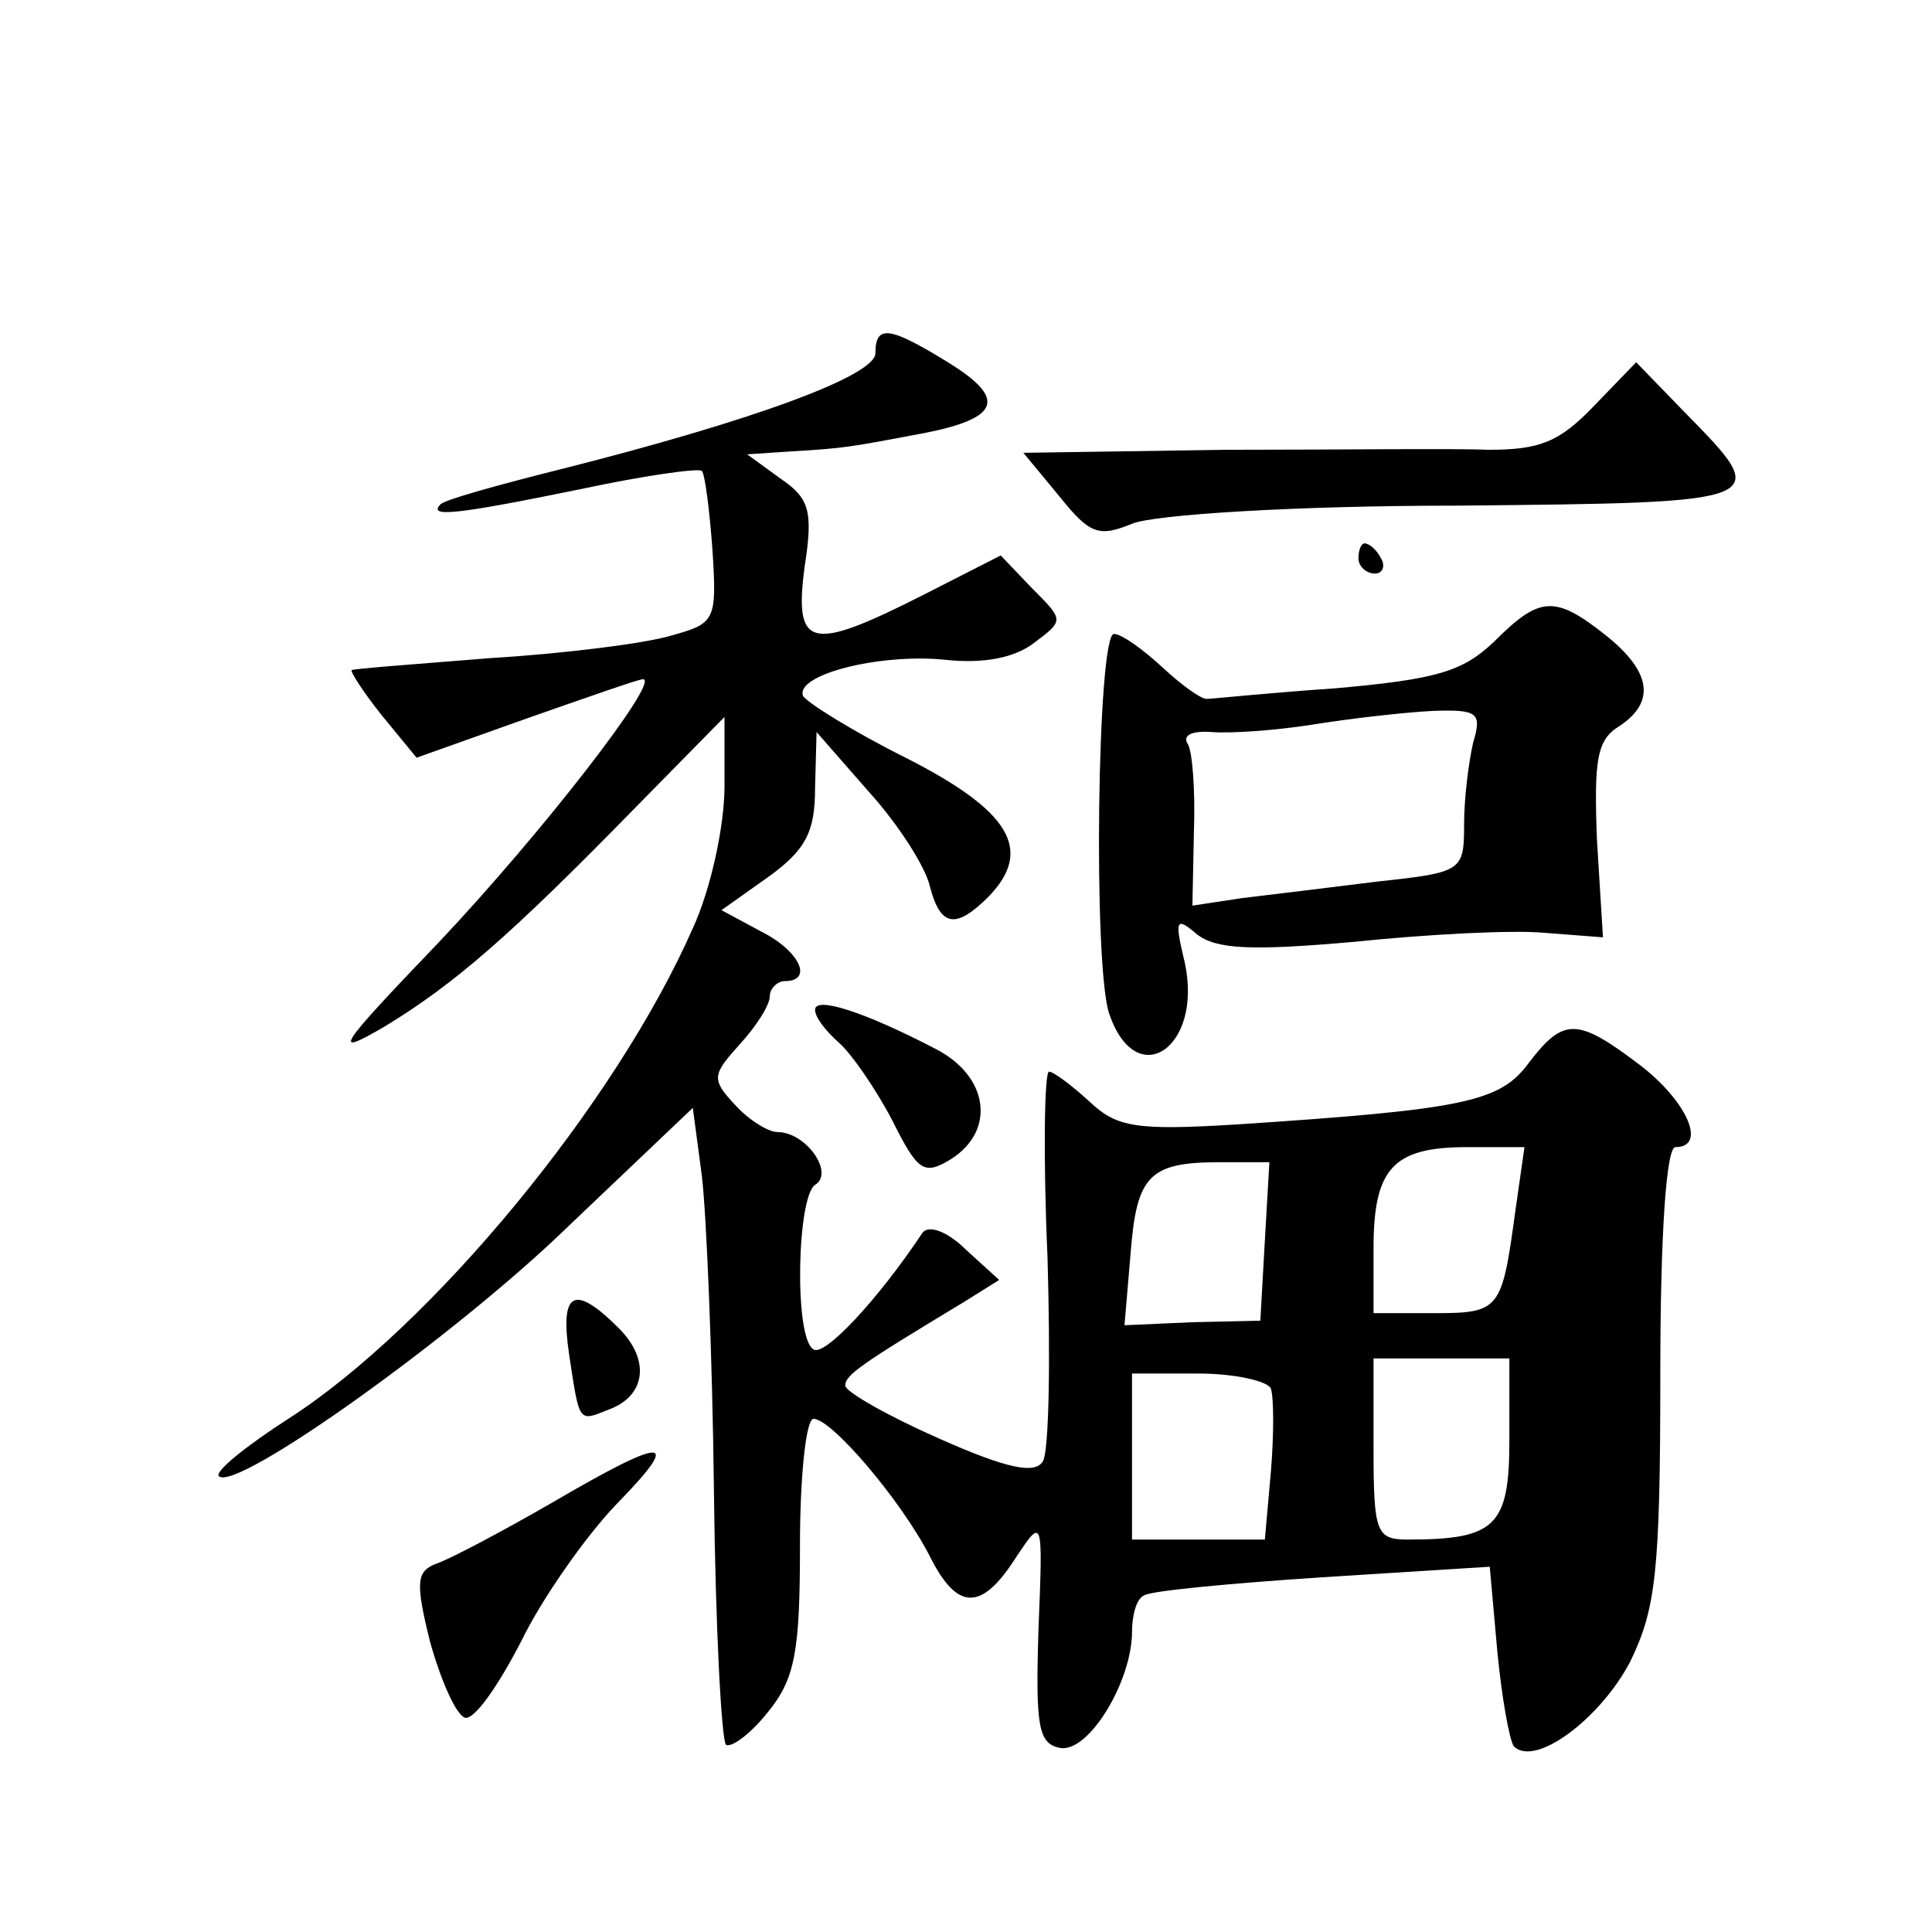
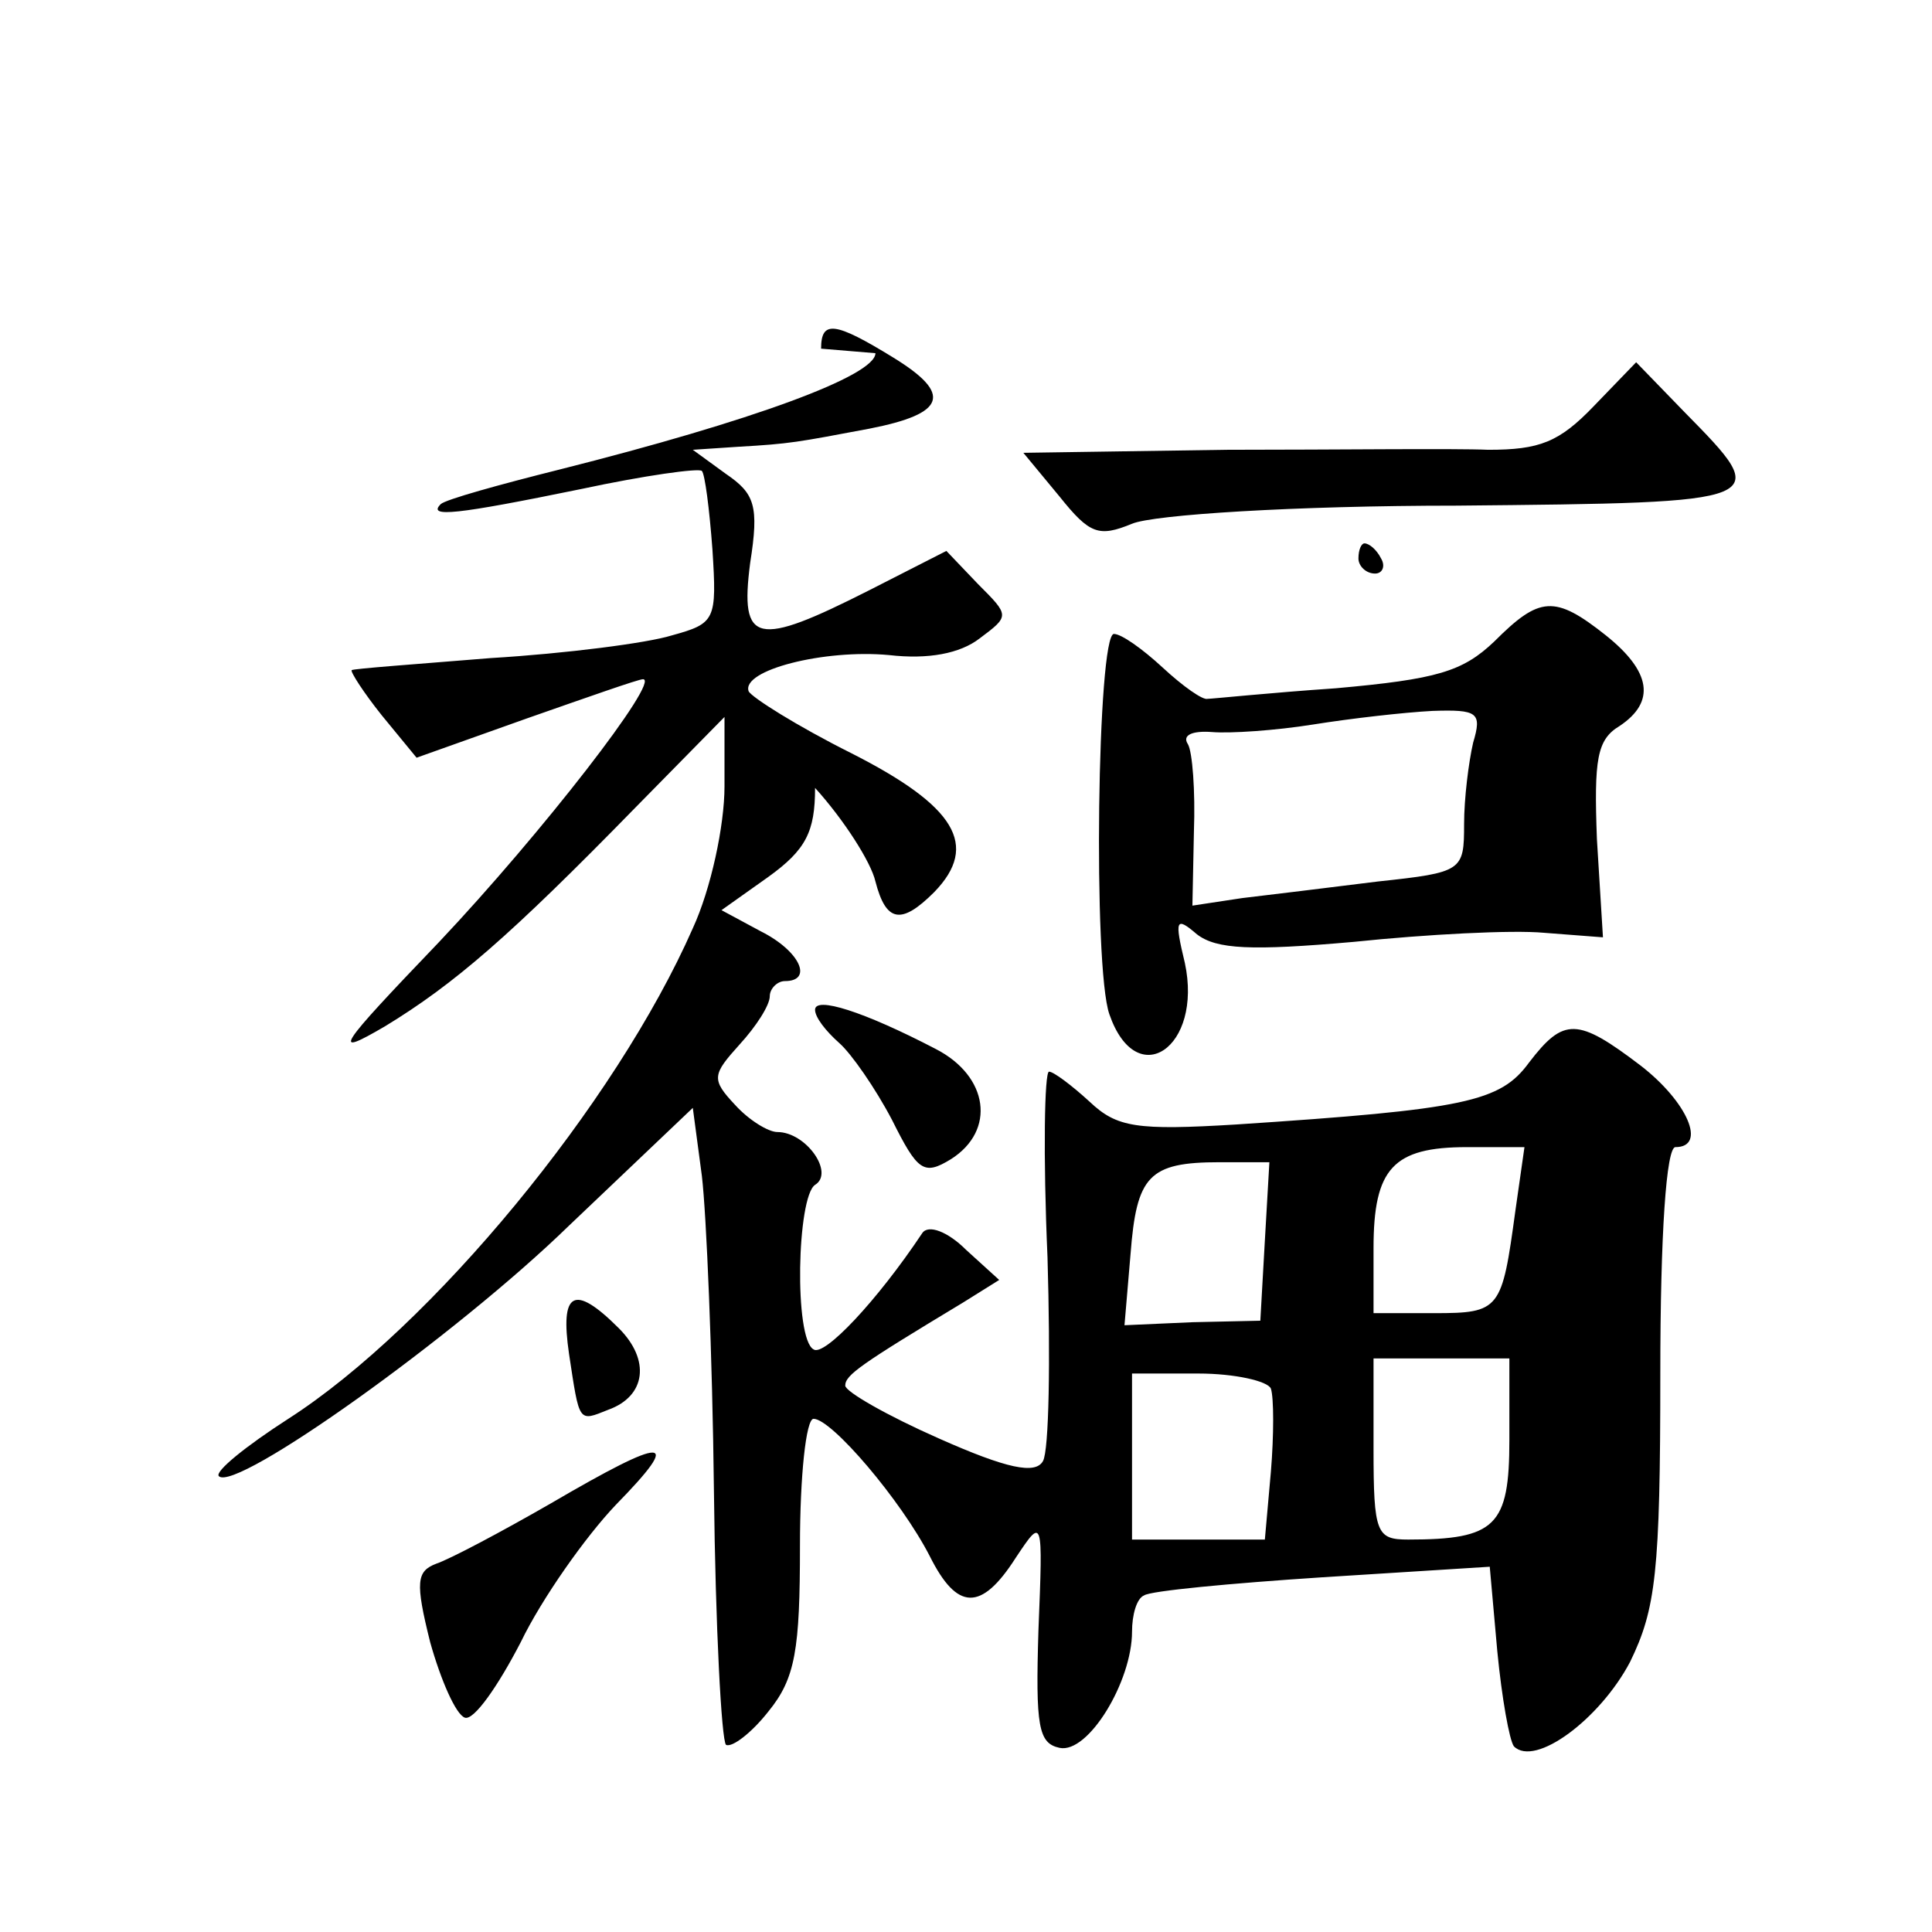
<svg xmlns="http://www.w3.org/2000/svg" version="1.0" width="128pt" height="128pt" viewBox="0 0 128 128" preserveAspectRatio="xMidYMid meet">
  <g transform="translate(0,128) scale(0.1,-0.1)" fill="#0" stroke="none">
-     <path d="M580 1046 c0 -15 -82 -45 -209 -77 -40 -10 -76 -20 -79 -23 -9 -9 10 -7 93 10 42 9 78 14 80 12 2 -2 5 -25 7 -52 3 -47 2 -49 -27 -57 -16 -5 -70 -12 -120 -15 -49 -4 -91 -7 -92 -8 -1 -1 8 -15 20 -30 l23 -28 73 26 c40 14 74 26 77 26 12 0 -67 -102 -135 -174 -68 -71 -72 -77 -36 -56 46 28 83 60 166 145 l59 60 0 -46 c0 -26 -9 -68 -21 -94 -51 -116 -173 -264 -268 -325 -28 -18 -49 -35 -46 -38 11 -11 157 93 232 166 l82 78 6 -45 c3 -25 7 -119 8 -209 1 -90 5 -165 8 -168 4 -2 17 8 28 22 18 22 21 41 21 110 0 46 4 84 9 84 12 0 58 -54 77 -91 18 -36 34 -37 57 -1 18 27 18 27 15 -48 -2 -64 0 -75 14 -78 19 -4 48 44 48 77 0 11 3 22 8 24 4 3 57 8 118 12 l111 7 5 -56 c3 -31 8 -59 11 -63 14 -14 57 18 77 56 17 35 20 59 20 191 0 93 4 150 10 150 21 0 8 30 -23 54 -42 32 -51 32 -74 2 -19 -26 -42 -31 -194 -41 -66 -4 -79 -2 -97 15 -12 11 -24 20 -27 20 -3 0 -4 -55 -1 -123 2 -68 1 -128 -3 -135 -5 -9 -24 -5 -69 15 -34 15 -62 31 -62 35 0 7 10 14 78 55 l24 15 -22 20 c-12 12 -25 17 -29 11 -30 -45 -65 -82 -72 -77 -13 7 -11 101 1 109 13 8 -6 35 -25 35 -6 0 -19 8 -28 18 -16 17 -15 20 3 40 11 12 20 26 20 32 0 5 5 10 10 10 19 0 10 20 -16 33 l-26 14 31 22 c25 18 31 30 31 59 l1 37 35 -40 c19 -21 37 -49 40 -62 7 -27 17 -29 39 -7 30 31 14 57 -55 92 -36 18 -66 37 -68 41 -5 14 50 28 93 24 26 -3 47 1 60 11 20 15 20 15 -1 36 l-21 22 -51 -26 c-75 -38 -86 -36 -79 18 6 38 3 46 -16 59 l-22 16 30 2 c35 2 39 3 87 12 51 10 55 23 16 47 -39 24 -48 25 -48 6z m424 -568 c-9 -66 -10 -68 -54 -68 l-40 0 0 43 c0 53 13 67 62 67 l38 0 -6 -42z m-166 -20 l-3 -53 -45 -1 -45 -2 4 47 c4 52 12 61 59 61 l33 0 -3 -52z m162 -132 c0 -57 -9 -66 -67 -66 -21 0 -23 4 -23 60 l0 60 45 0 45 0 0 -54z m-158 34 c2 -6 2 -31 0 -55 l-4 -45 -44 0 -44 0 0 55 0 55 44 0 c24 0 46 -5 48 -10z M1056 1011 c-23 -24 -36 -29 -70 -29 -22 1 -101 0 -174 0 l-134 -2 24 -29 c20 -25 26 -27 48 -18 14 6 108 12 215 12 210 2 210 2 151 62 l-32 33 -28 -29z M900 910 c0 -5 5 -10 11 -10 5 0 7 5 4 10 -3 6 -8 10 -11 10 -2 0 -4 -4 -4 -10z M990 855 c-21 -20 -38 -25 -105 -31 -44 -3 -82 -7 -85 -7 -3 -1 -16 8 -30 21 -13 12 -27 22 -32 22 -11 0 -14 -221 -3 -252 18 -52 62 -22 50 34 -7 29 -6 31 8 19 13 -10 36 -11 104 -5 48 5 105 8 126 6 l39 -3 -4 65 c-2 53 0 66 15 75 24 16 21 36 -9 60 -34 27 -44 26 -74 -4z m-14 -67 c-3 -13 -6 -37 -6 -54 0 -31 -1 -32 -57 -38 -32 -4 -73 -9 -90 -11 l-33 -5 1 49 c1 27 -1 53 -4 58 -4 6 3 9 16 8 12 -1 42 1 67 5 25 4 60 8 79 9 30 1 33 -1 27 -21z M540 611 c0 -5 7 -14 16 -22 8 -7 24 -30 35 -51 17 -34 21 -37 39 -26 30 19 25 55 -10 73 -48 25 -80 35 -80 26z M377 383 c7 -46 6 -45 26 -37 25 9 28 33 7 54 -30 30 -39 24 -33 -17z M365 284 c-33 -19 -67 -37 -76 -40 -13 -5 -14 -12 -4 -52 7 -25 17 -48 23 -50 6 -2 22 21 37 50 14 29 43 70 63 91 45 46 34 46 -43 1z" />
+     <path d="M580 1046 c0 -15 -82 -45 -209 -77 -40 -10 -76 -20 -79 -23 -9 -9 10 -7 93 10 42 9 78 14 80 12 2 -2 5 -25 7 -52 3 -47 2 -49 -27 -57 -16 -5 -70 -12 -120 -15 -49 -4 -91 -7 -92 -8 -1 -1 8 -15 20 -30 l23 -28 73 26 c40 14 74 26 77 26 12 0 -67 -102 -135 -174 -68 -71 -72 -77 -36 -56 46 28 83 60 166 145 l59 60 0 -46 c0 -26 -9 -68 -21 -94 -51 -116 -173 -264 -268 -325 -28 -18 -49 -35 -46 -38 11 -11 157 93 232 166 l82 78 6 -45 c3 -25 7 -119 8 -209 1 -90 5 -165 8 -168 4 -2 17 8 28 22 18 22 21 41 21 110 0 46 4 84 9 84 12 0 58 -54 77 -91 18 -36 34 -37 57 -1 18 27 18 27 15 -48 -2 -64 0 -75 14 -78 19 -4 48 44 48 77 0 11 3 22 8 24 4 3 57 8 118 12 l111 7 5 -56 c3 -31 8 -59 11 -63 14 -14 57 18 77 56 17 35 20 59 20 191 0 93 4 150 10 150 21 0 8 30 -23 54 -42 32 -51 32 -74 2 -19 -26 -42 -31 -194 -41 -66 -4 -79 -2 -97 15 -12 11 -24 20 -27 20 -3 0 -4 -55 -1 -123 2 -68 1 -128 -3 -135 -5 -9 -24 -5 -69 15 -34 15 -62 31 -62 35 0 7 10 14 78 55 l24 15 -22 20 c-12 12 -25 17 -29 11 -30 -45 -65 -82 -72 -77 -13 7 -11 101 1 109 13 8 -6 35 -25 35 -6 0 -19 8 -28 18 -16 17 -15 20 3 40 11 12 20 26 20 32 0 5 5 10 10 10 19 0 10 20 -16 33 l-26 14 31 22 c25 18 31 30 31 59 c19 -21 37 -49 40 -62 7 -27 17 -29 39 -7 30 31 14 57 -55 92 -36 18 -66 37 -68 41 -5 14 50 28 93 24 26 -3 47 1 60 11 20 15 20 15 -1 36 l-21 22 -51 -26 c-75 -38 -86 -36 -79 18 6 38 3 46 -16 59 l-22 16 30 2 c35 2 39 3 87 12 51 10 55 23 16 47 -39 24 -48 25 -48 6z m424 -568 c-9 -66 -10 -68 -54 -68 l-40 0 0 43 c0 53 13 67 62 67 l38 0 -6 -42z m-166 -20 l-3 -53 -45 -1 -45 -2 4 47 c4 52 12 61 59 61 l33 0 -3 -52z m162 -132 c0 -57 -9 -66 -67 -66 -21 0 -23 4 -23 60 l0 60 45 0 45 0 0 -54z m-158 34 c2 -6 2 -31 0 -55 l-4 -45 -44 0 -44 0 0 55 0 55 44 0 c24 0 46 -5 48 -10z M1056 1011 c-23 -24 -36 -29 -70 -29 -22 1 -101 0 -174 0 l-134 -2 24 -29 c20 -25 26 -27 48 -18 14 6 108 12 215 12 210 2 210 2 151 62 l-32 33 -28 -29z M900 910 c0 -5 5 -10 11 -10 5 0 7 5 4 10 -3 6 -8 10 -11 10 -2 0 -4 -4 -4 -10z M990 855 c-21 -20 -38 -25 -105 -31 -44 -3 -82 -7 -85 -7 -3 -1 -16 8 -30 21 -13 12 -27 22 -32 22 -11 0 -14 -221 -3 -252 18 -52 62 -22 50 34 -7 29 -6 31 8 19 13 -10 36 -11 104 -5 48 5 105 8 126 6 l39 -3 -4 65 c-2 53 0 66 15 75 24 16 21 36 -9 60 -34 27 -44 26 -74 -4z m-14 -67 c-3 -13 -6 -37 -6 -54 0 -31 -1 -32 -57 -38 -32 -4 -73 -9 -90 -11 l-33 -5 1 49 c1 27 -1 53 -4 58 -4 6 3 9 16 8 12 -1 42 1 67 5 25 4 60 8 79 9 30 1 33 -1 27 -21z M540 611 c0 -5 7 -14 16 -22 8 -7 24 -30 35 -51 17 -34 21 -37 39 -26 30 19 25 55 -10 73 -48 25 -80 35 -80 26z M377 383 c7 -46 6 -45 26 -37 25 9 28 33 7 54 -30 30 -39 24 -33 -17z M365 284 c-33 -19 -67 -37 -76 -40 -13 -5 -14 -12 -4 -52 7 -25 17 -48 23 -50 6 -2 22 21 37 50 14 29 43 70 63 91 45 46 34 46 -43 1z" />
  </g>
</svg>